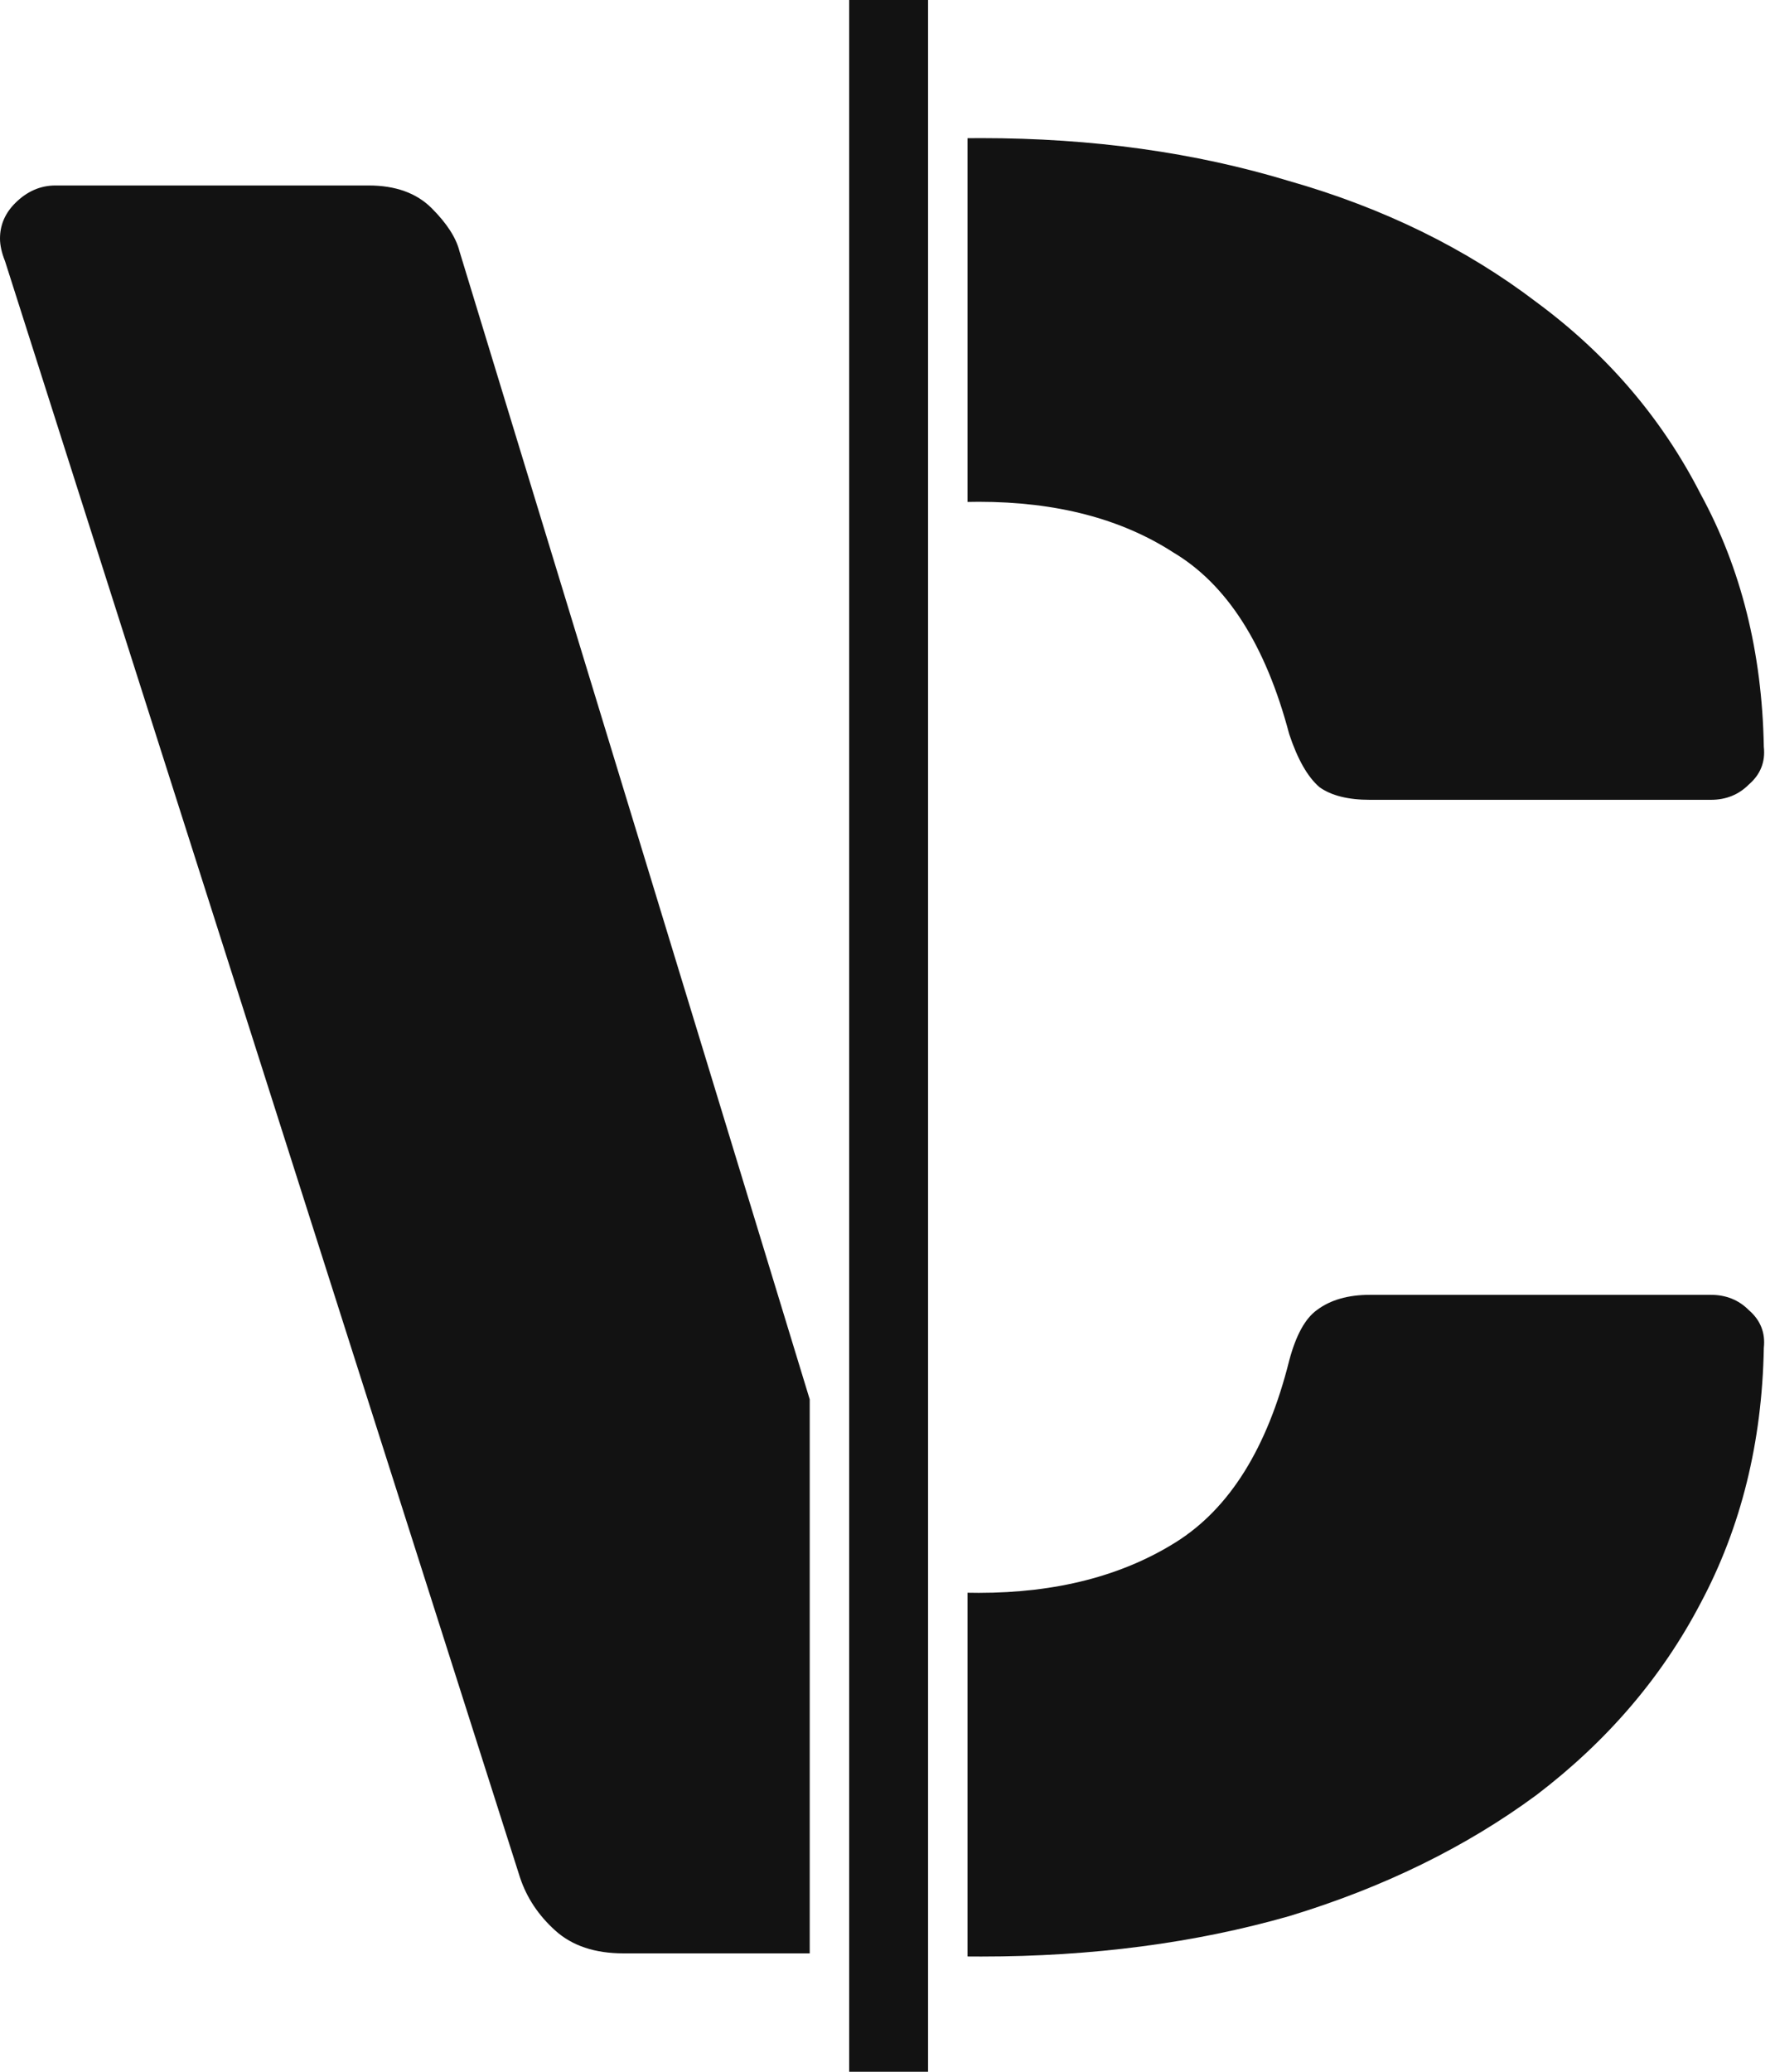
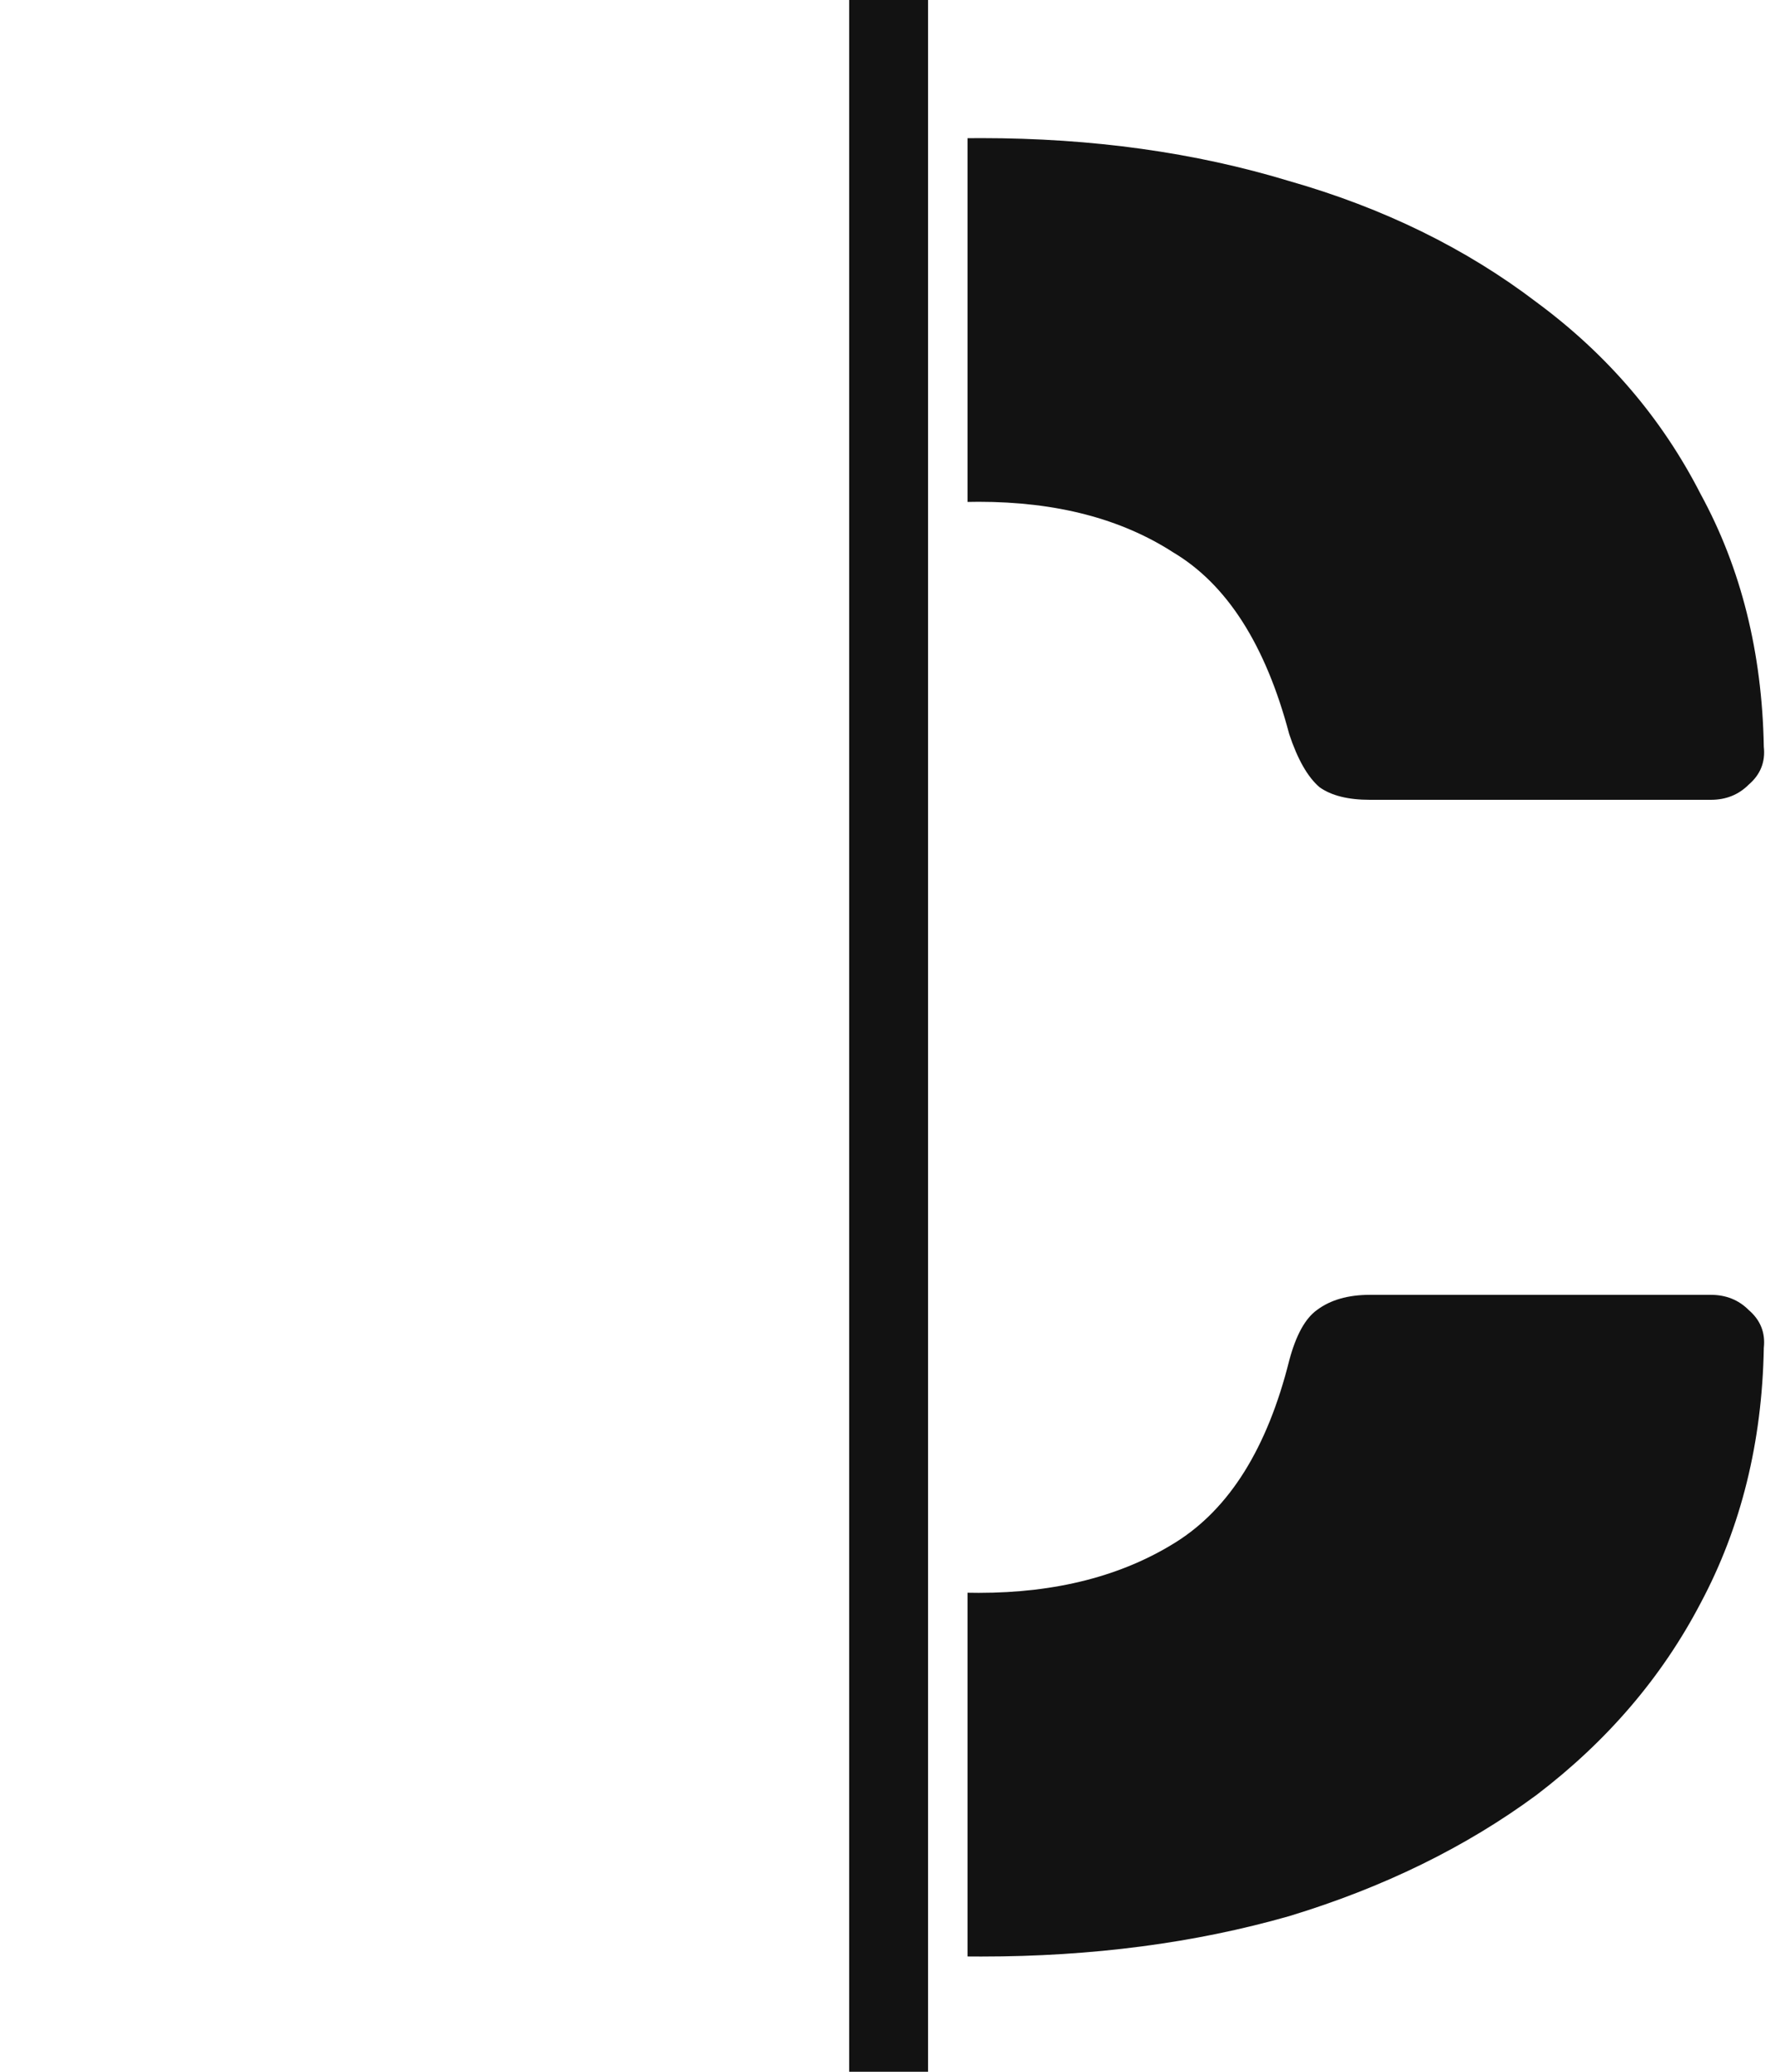
<svg xmlns="http://www.w3.org/2000/svg" width="90" height="105" viewBox="0 0 90 105" fill="none">
-   <path fill-rule="evenodd" clip-rule="evenodd" d="M41.056 70.921L23.296 12.728C23.125 12.046 22.656 11.32 21.888 10.552C21.12 9.784 20.053 9.4 18.688 9.4H2.816C2.048 9.4 1.365 9.699 0.768 10.296C0.256 10.808 0 11.406 0 12.088C0 12.43 0.085 12.814 0.256 13.24L26.368 95.16C26.709 96.184 27.307 97.08 28.16 97.848C29.013 98.616 30.165 99 31.616 99H41.056V70.921Z" fill="#121212" />
  <path fill-rule="evenodd" clip-rule="evenodd" d="M49.057 99.157C49.288 99.159 49.52 99.16 49.753 99.16C55.385 99.16 60.59 98.477 65.369 97.112C70.147 95.661 74.329 93.613 77.913 90.968C81.497 88.237 84.27 84.995 86.233 81.24C88.281 77.4 89.347 73.091 89.433 68.312C89.518 67.544 89.262 66.904 88.665 66.392C88.153 65.88 87.513 65.624 86.745 65.624H69.465C68.355 65.624 67.459 65.88 66.777 66.392C66.179 66.819 65.71 67.672 65.369 68.952C64.259 73.389 62.339 76.461 59.609 78.168C56.878 79.875 53.55 80.728 49.625 80.728C49.434 80.728 49.244 80.726 49.057 80.722V99.157ZM49.057 25.439C49.244 25.434 49.434 25.432 49.625 25.432C53.55 25.432 56.835 26.285 59.481 27.992C62.211 29.613 64.174 32.685 65.369 37.208C65.795 38.488 66.307 39.384 66.905 39.896C67.502 40.323 68.355 40.536 69.465 40.536H86.745C87.513 40.536 88.153 40.28 88.665 39.768C89.262 39.256 89.518 38.616 89.433 37.848C89.347 33.069 88.281 28.803 86.233 25.048C84.27 21.208 81.497 17.965 77.913 15.32C74.329 12.589 70.147 10.541 65.369 9.176C60.59 7.725 55.385 7 49.753 7C49.52 7 49.288 7.001 49.057 7.004V25.439Z" fill="#121212" />
  <rect x="43.057" width="4" height="105" fill="#121212" />
</svg>